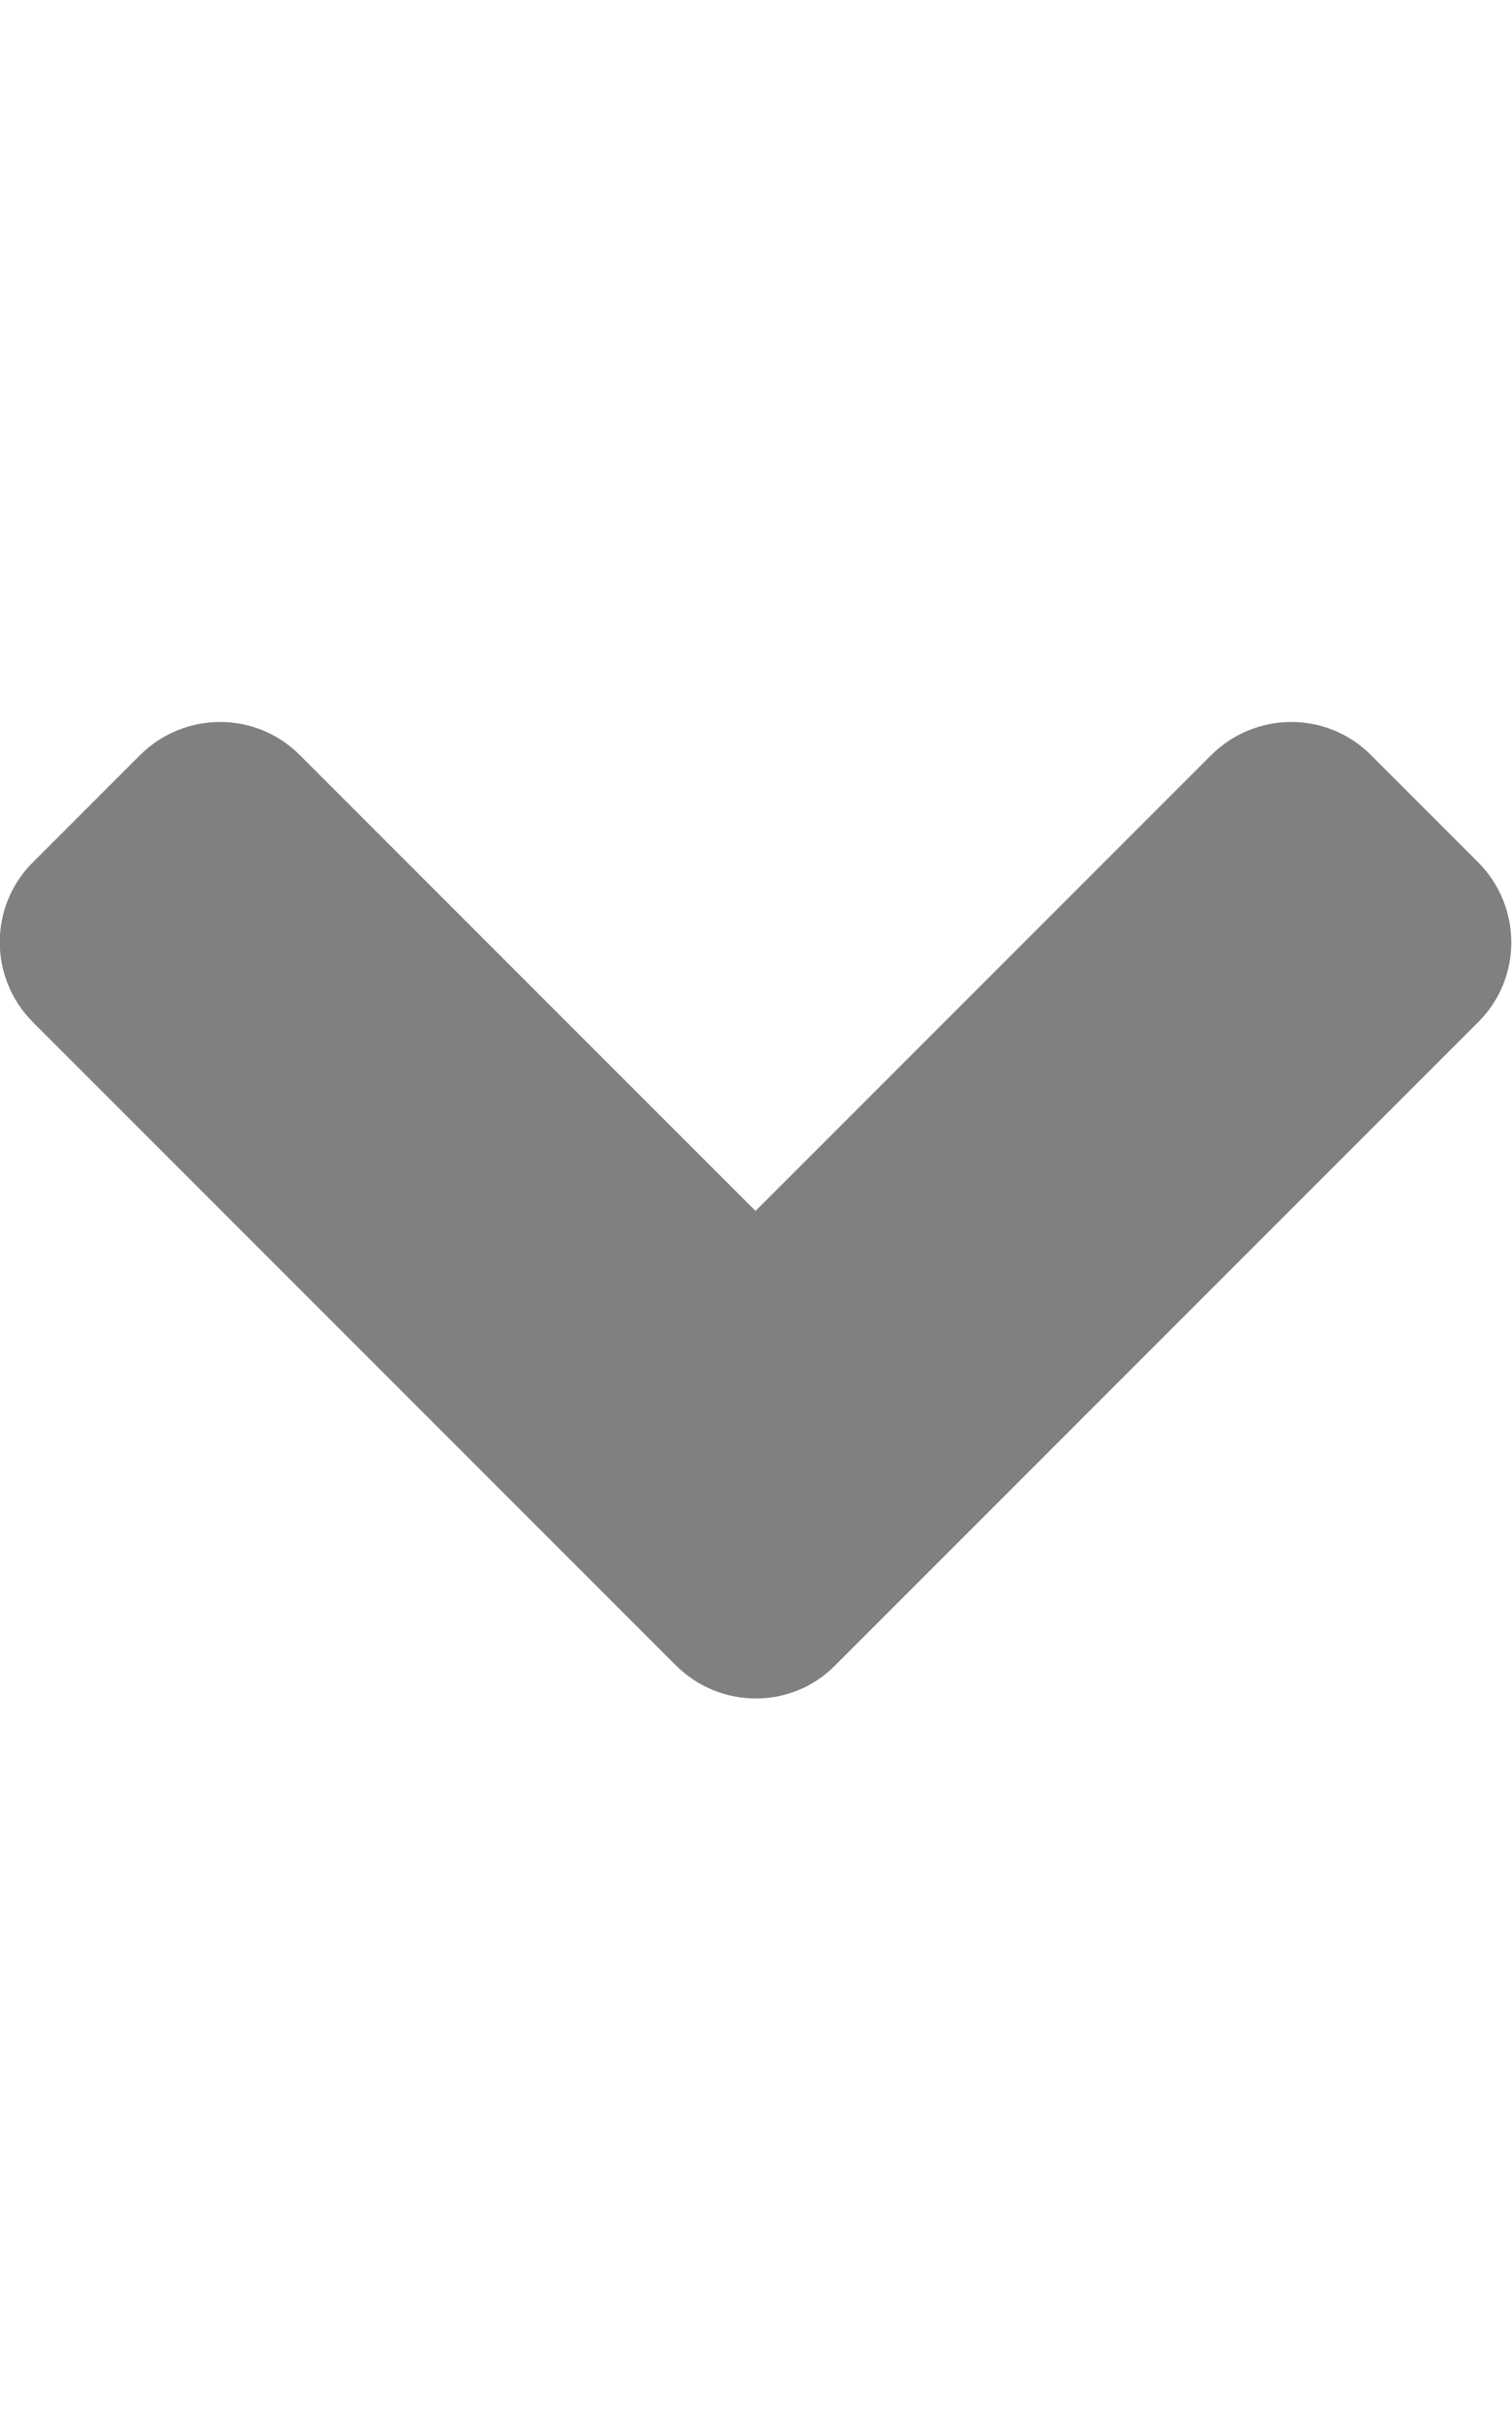
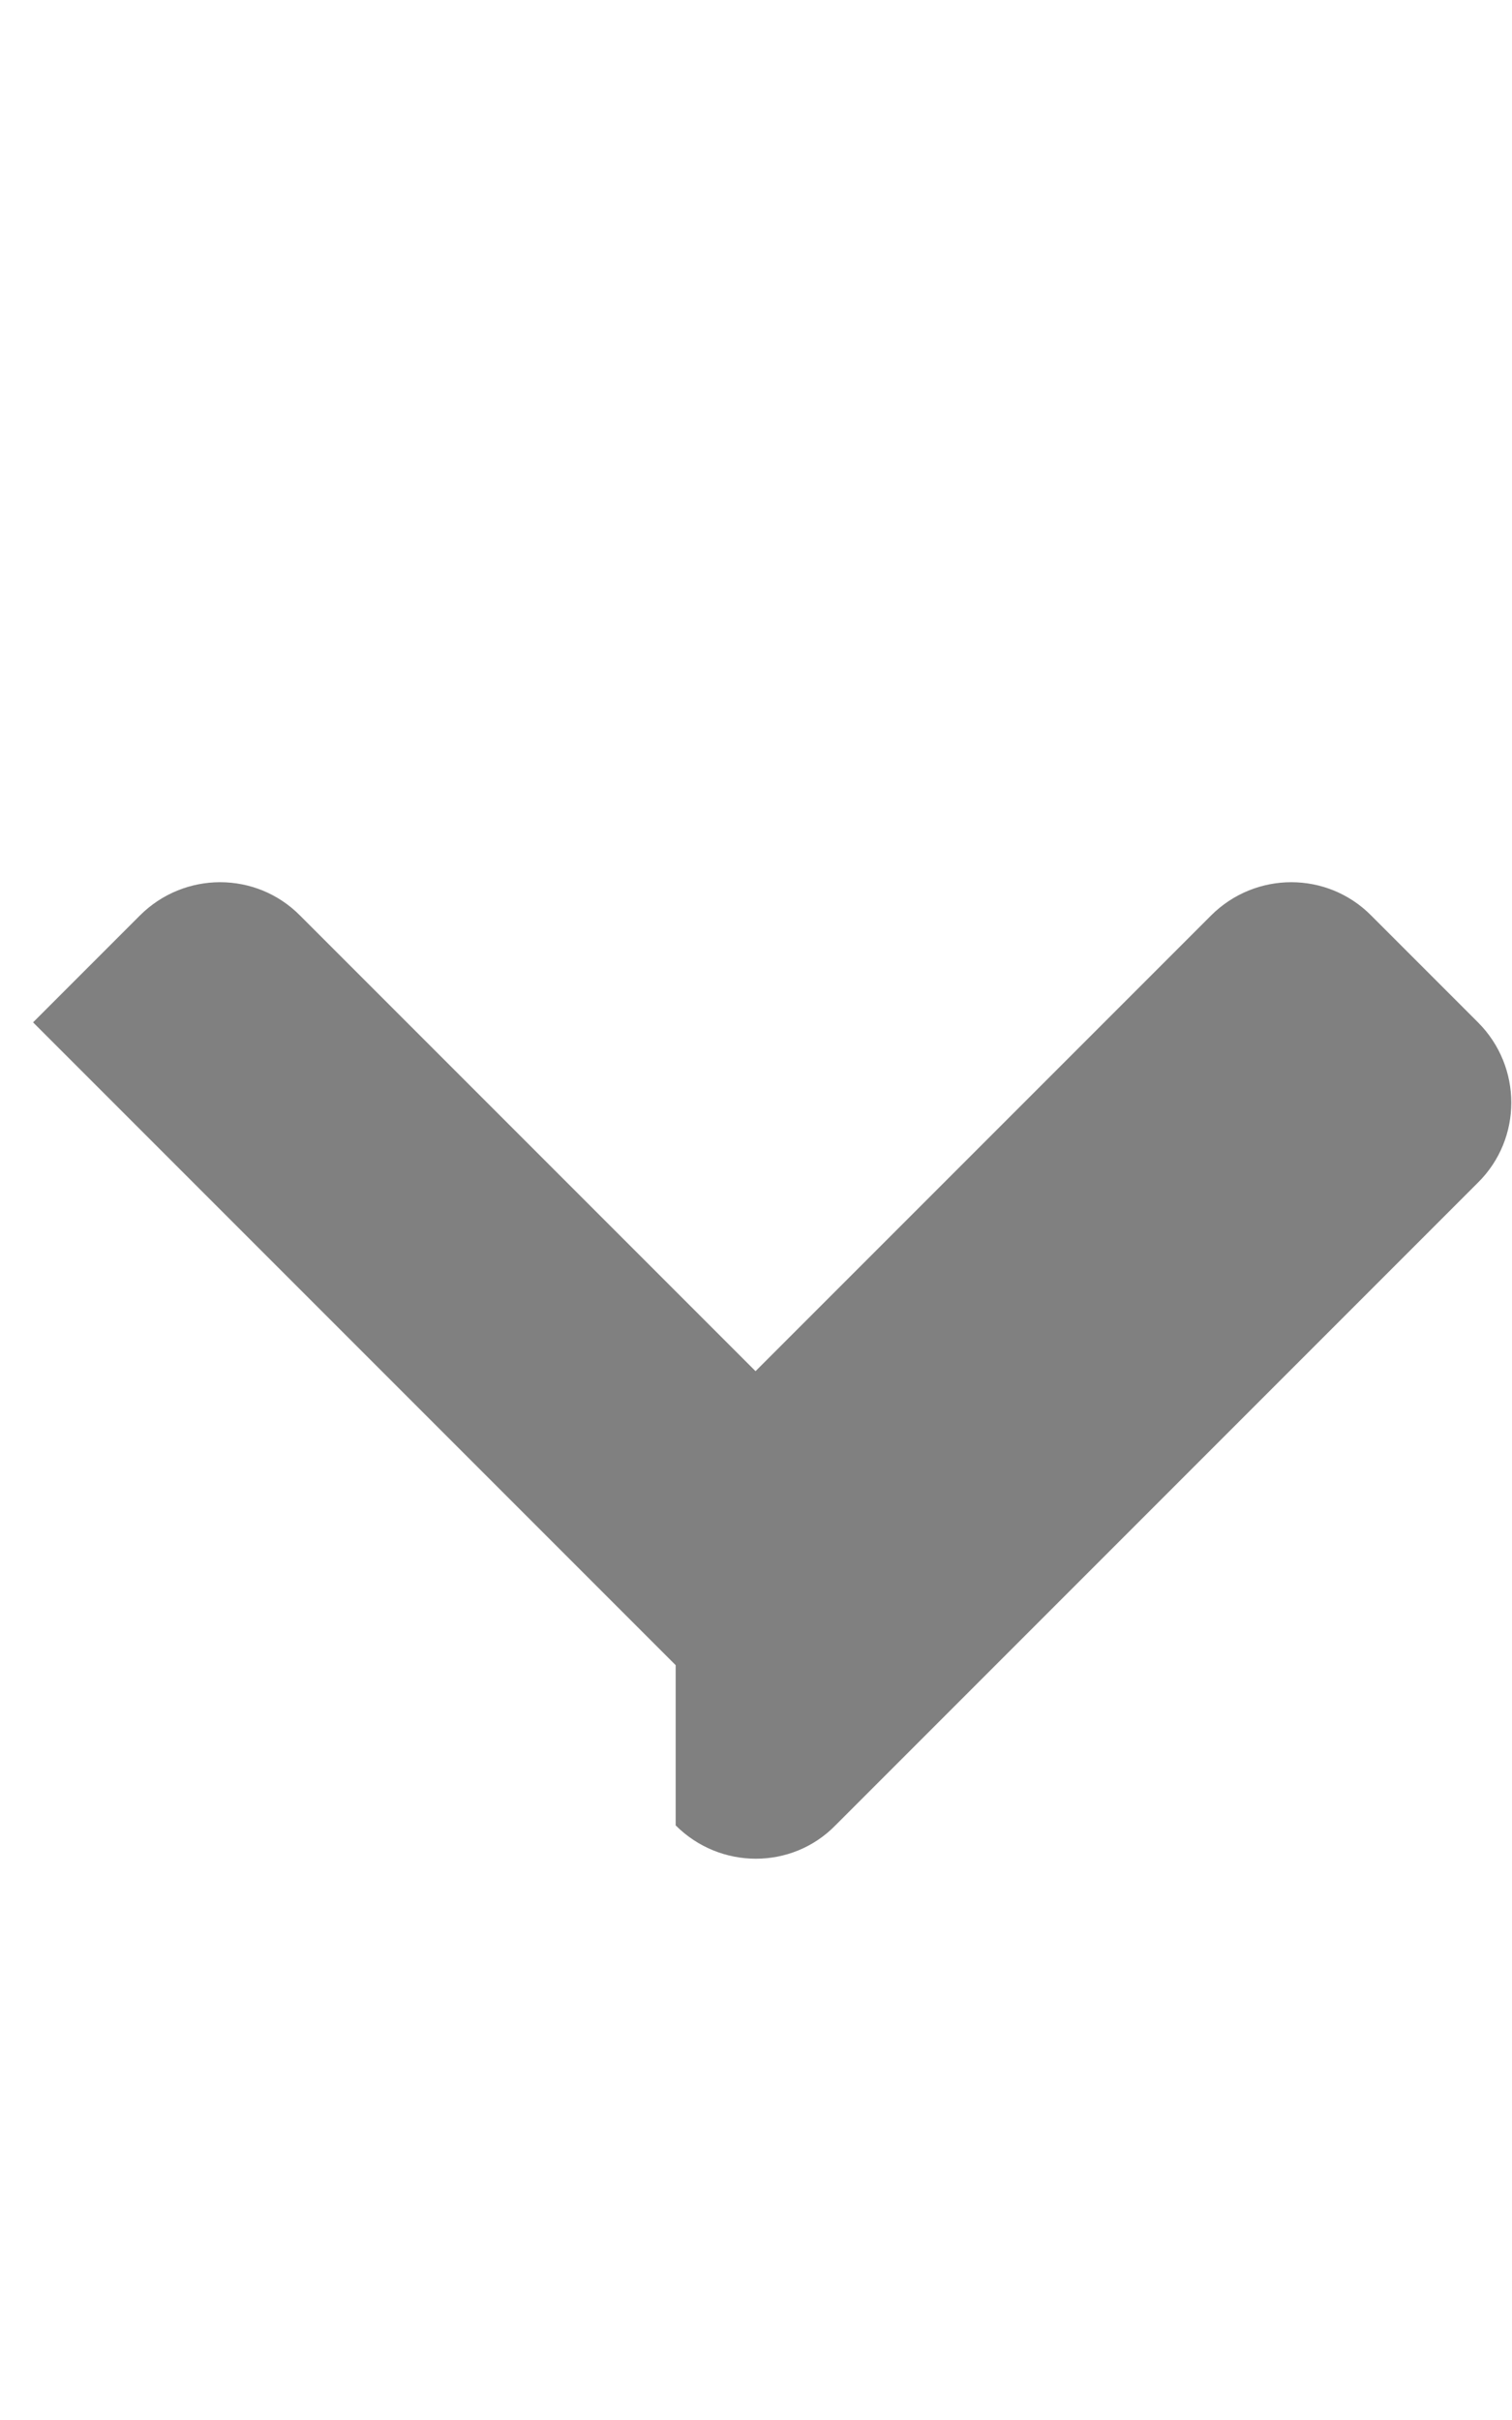
<svg xmlns="http://www.w3.org/2000/svg" aria-hidden="true" focusable="false" data-prefix="fas" data-icon="angle-down" class="svg-inline--fa fa-angle-down fa-w-10 " role="img" viewBox="0 0 320 512">
-   <path fill="gray" d="M143 352.3L7 216.3c-9.4-9.4-9.4-24.6 0-33.9l22.6-22.6c9.4-9.4 24.6-9.4 33.9 0l96.4 96.4 96.4-96.4c9.4-9.4 24.6-9.4 33.9 0l22.6 22.6c9.4 9.4 9.4 24.6 0 33.9l-136 136c-9.2 9.4-24.4 9.4-33.8 0z" />
+   <path fill="gray" d="M143 352.3L7 216.3l22.6-22.6c9.4-9.4 24.6-9.4 33.9 0l96.4 96.4 96.4-96.4c9.4-9.4 24.6-9.4 33.9 0l22.6 22.6c9.4 9.4 9.4 24.6 0 33.9l-136 136c-9.2 9.4-24.4 9.4-33.8 0z" />
</svg>